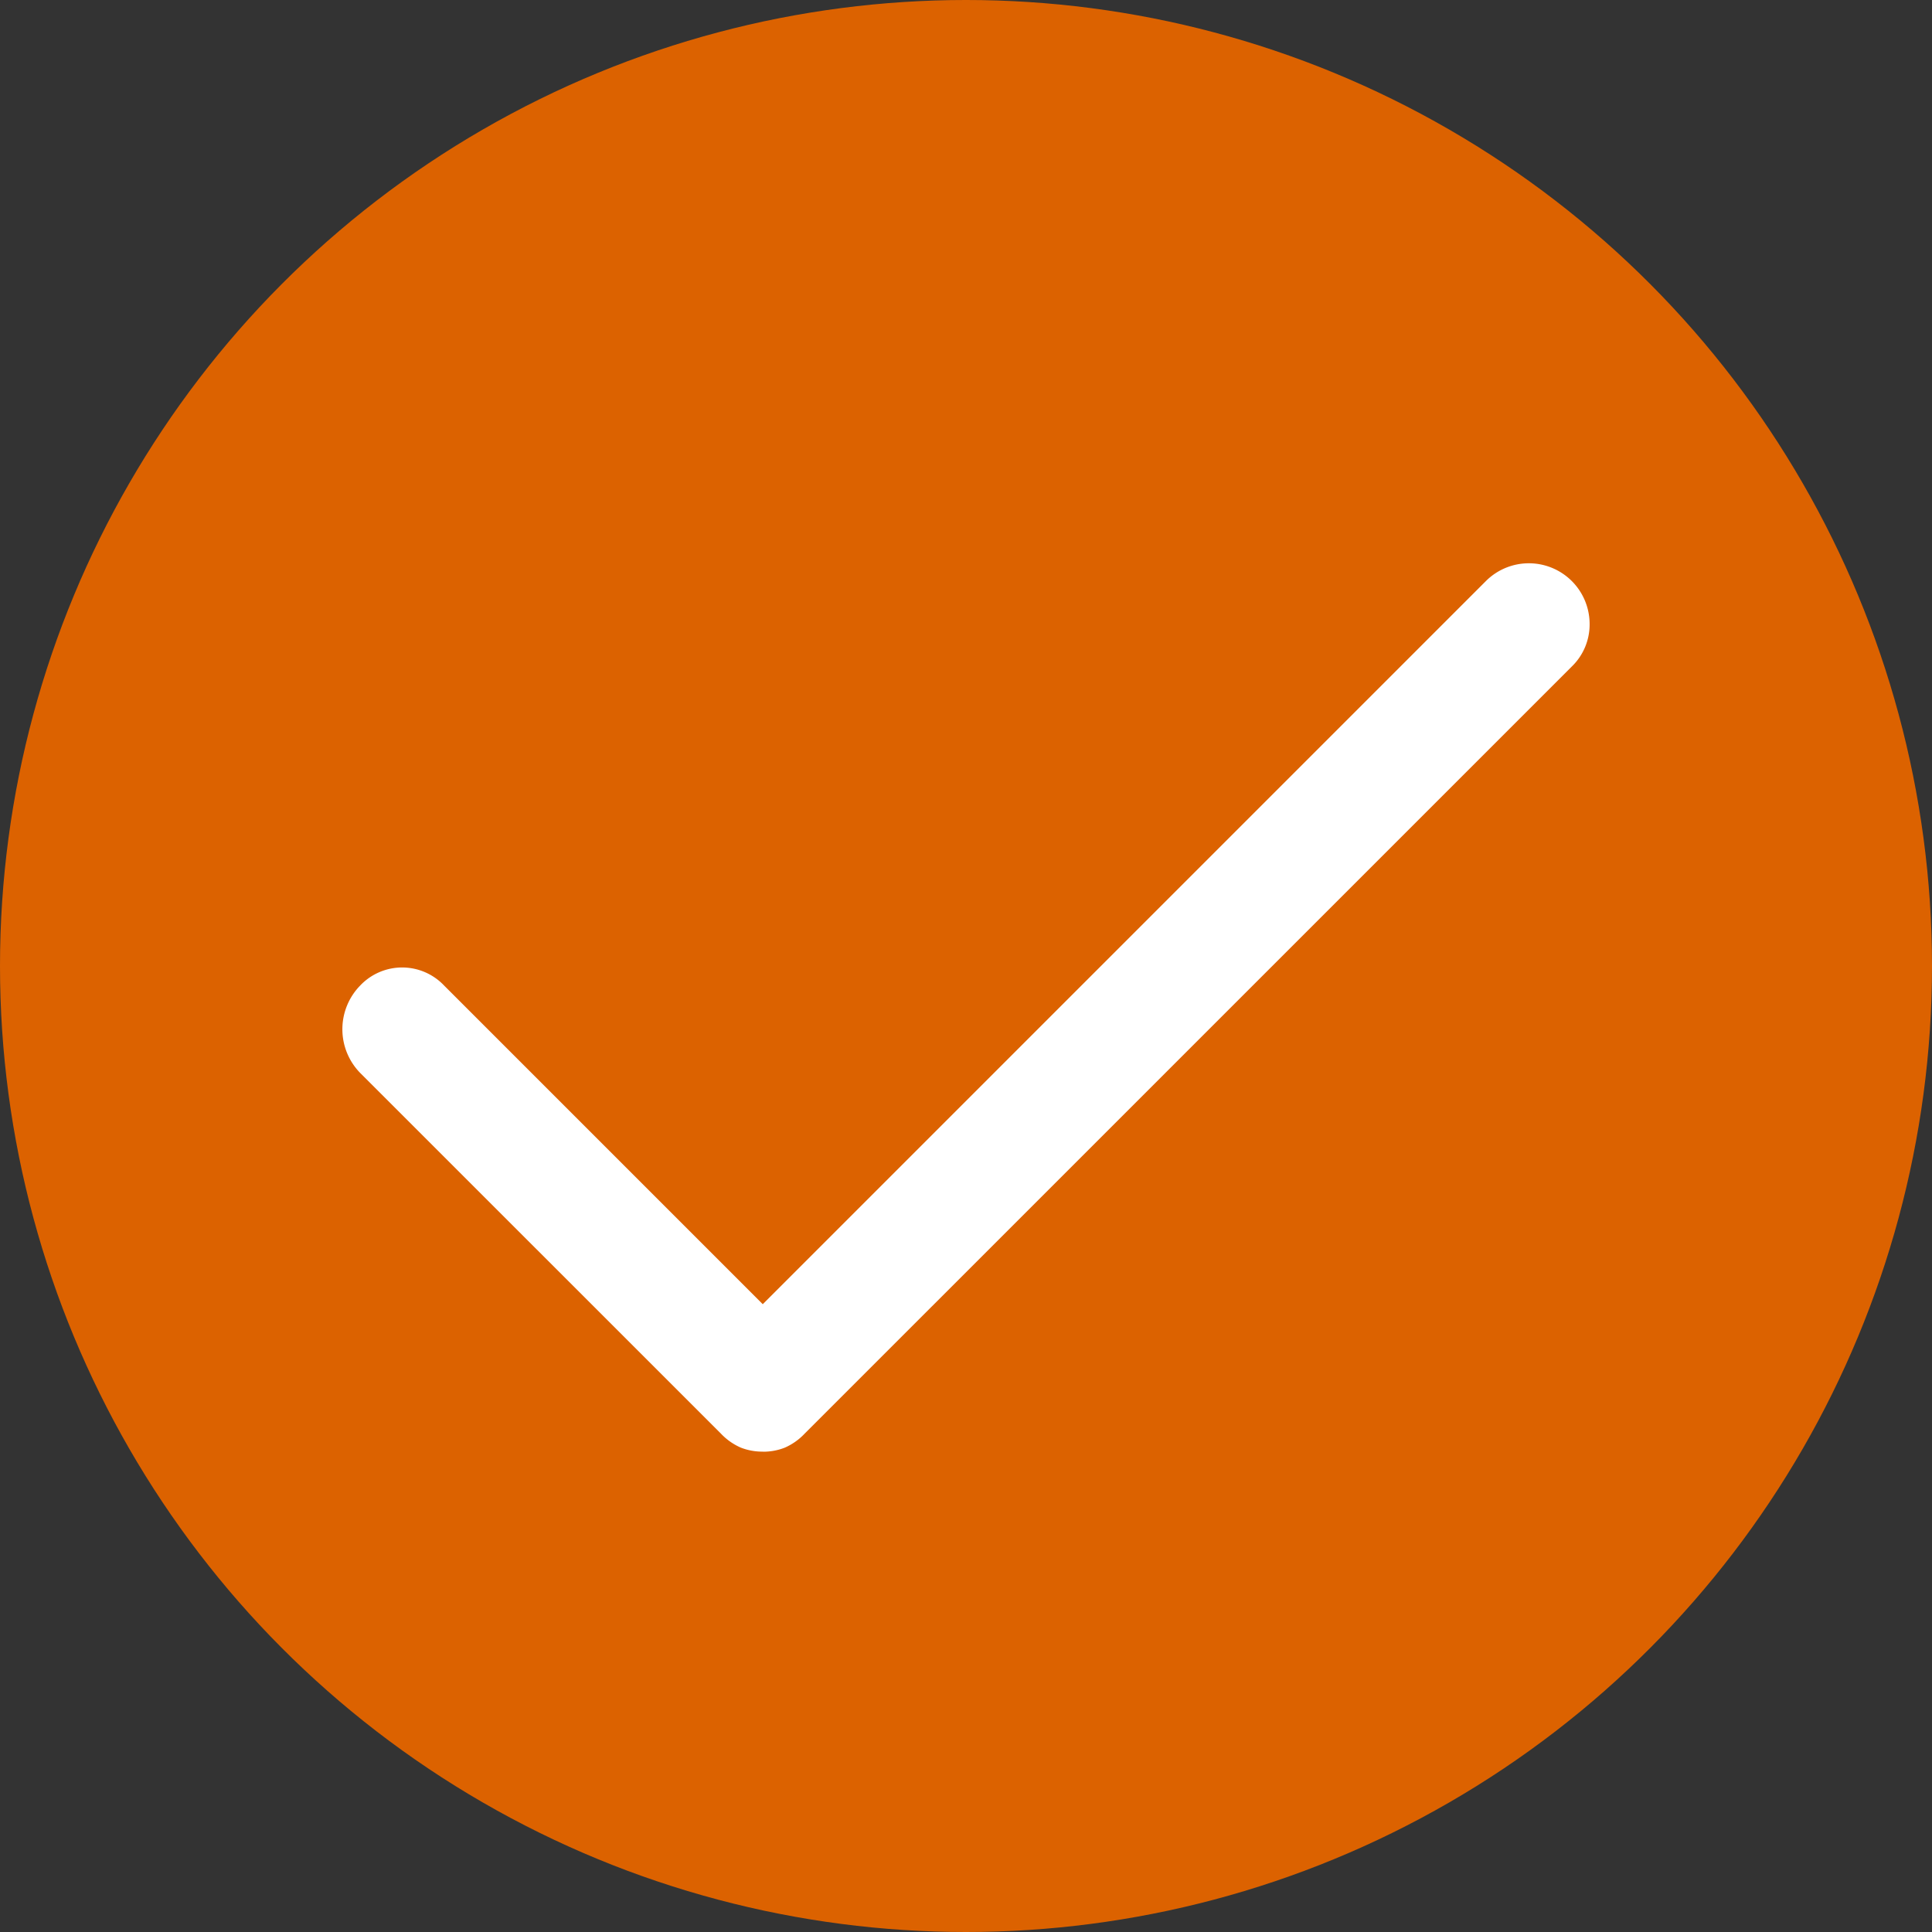
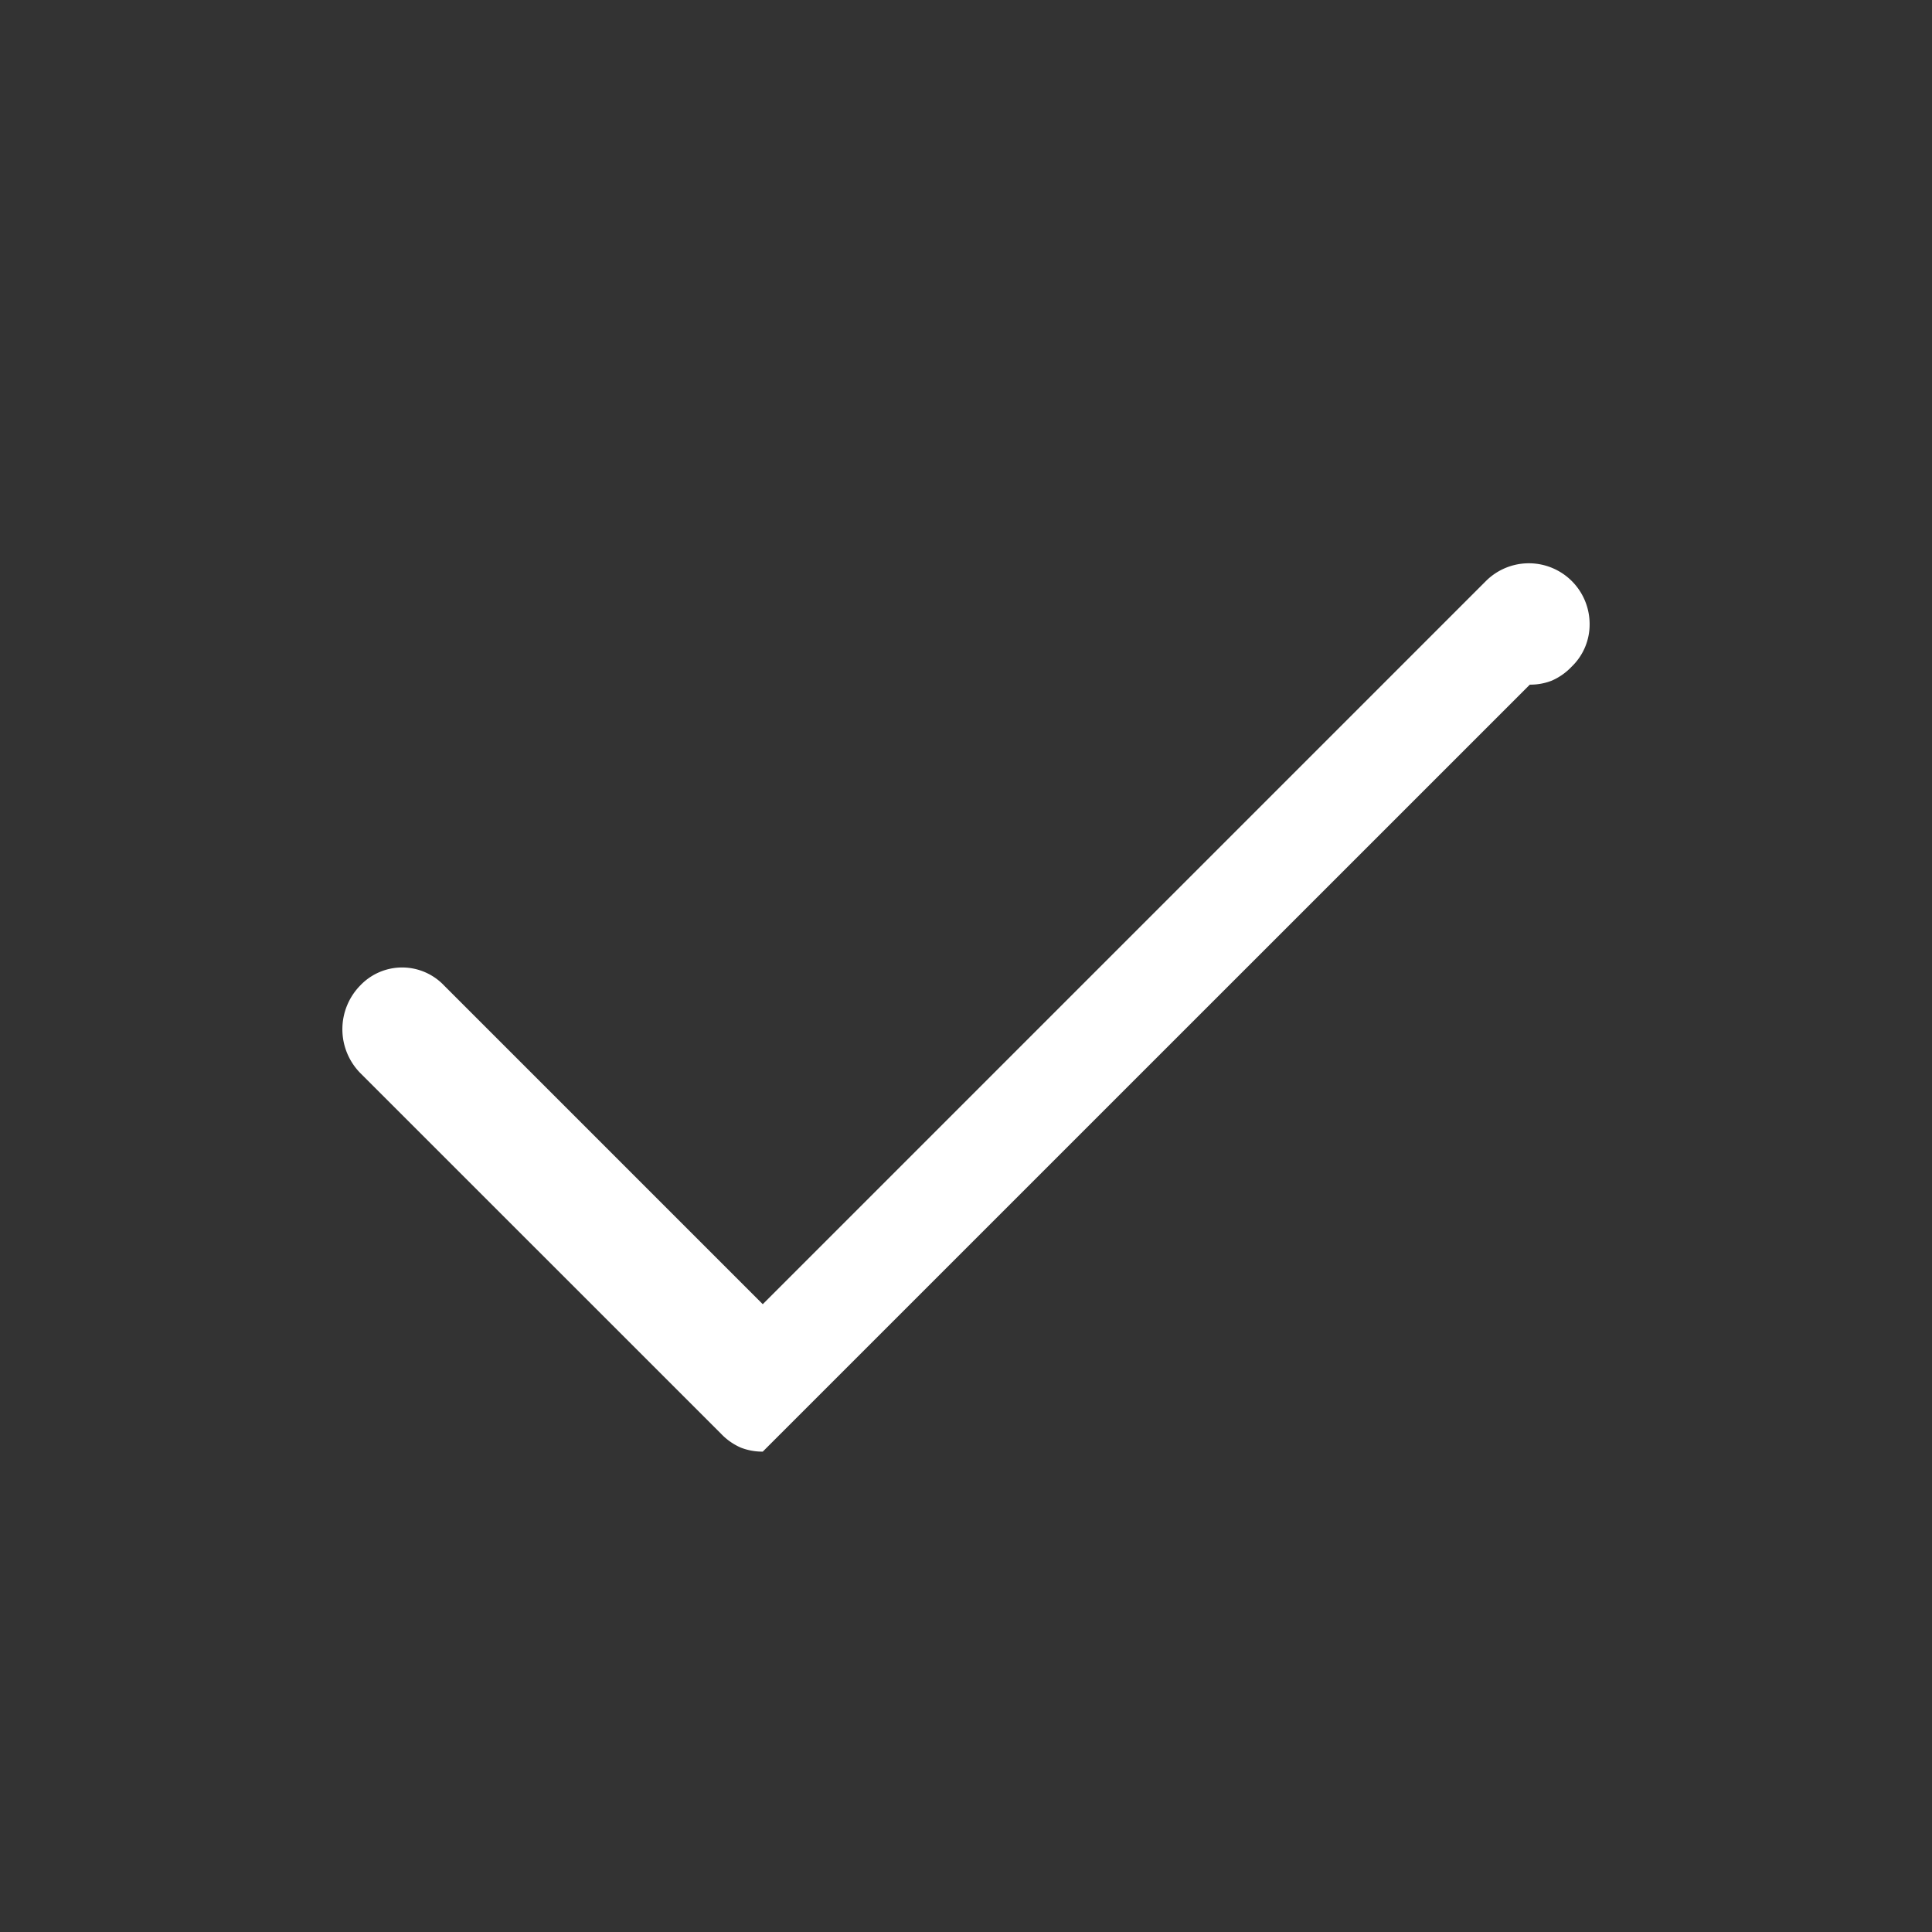
<svg xmlns="http://www.w3.org/2000/svg" width="124" height="124" viewBox="0 0 124 124">
  <rect x="0" y="0" width="124" height="124" fill="#333333" stroke="none" />
  <g id="Group_22293" data-name="Group 22293" transform="translate(-614.892 -2596.892)">
-     <circle id="Ellipse_1359" data-name="Ellipse 1359" cx="62" cy="62" r="62" transform="translate(614.892 2596.892)" fill="#dc6200" />
-     <path id="check_FILL0_wght400_GRAD0_opsz48_1_" data-name="check_FILL0_wght400_GRAD0_opsz48 (1)" d="M35.331,69.831a3.755,3.755,0,0,1-1.407-.256,3.9,3.9,0,0,1-1.279-.9L9.5,45.535a4.014,4.014,0,0,1,0-5.626,3.708,3.708,0,0,1,5.371,0l20.46,20.46L81.749,13.951A3.9,3.9,0,0,1,88.4,16.7a3.752,3.752,0,0,1-1.151,2.749L38.016,68.68a3.9,3.9,0,0,1-1.279.9,3.755,3.755,0,0,1-1.407.256Z" transform="translate(628.517 2620.229)" fill="#fff" />
+     <path id="check_FILL0_wght400_GRAD0_opsz48_1_" data-name="check_FILL0_wght400_GRAD0_opsz48 (1)" d="M35.331,69.831a3.755,3.755,0,0,1-1.407-.256,3.9,3.9,0,0,1-1.279-.9L9.5,45.535a4.014,4.014,0,0,1,0-5.626,3.708,3.708,0,0,1,5.371,0l20.46,20.46L81.749,13.951A3.9,3.9,0,0,1,88.4,16.7a3.752,3.752,0,0,1-1.151,2.749a3.9,3.9,0,0,1-1.279.9,3.755,3.755,0,0,1-1.407.256Z" transform="translate(628.517 2620.229)" fill="#fff" />
  </g>
</svg>